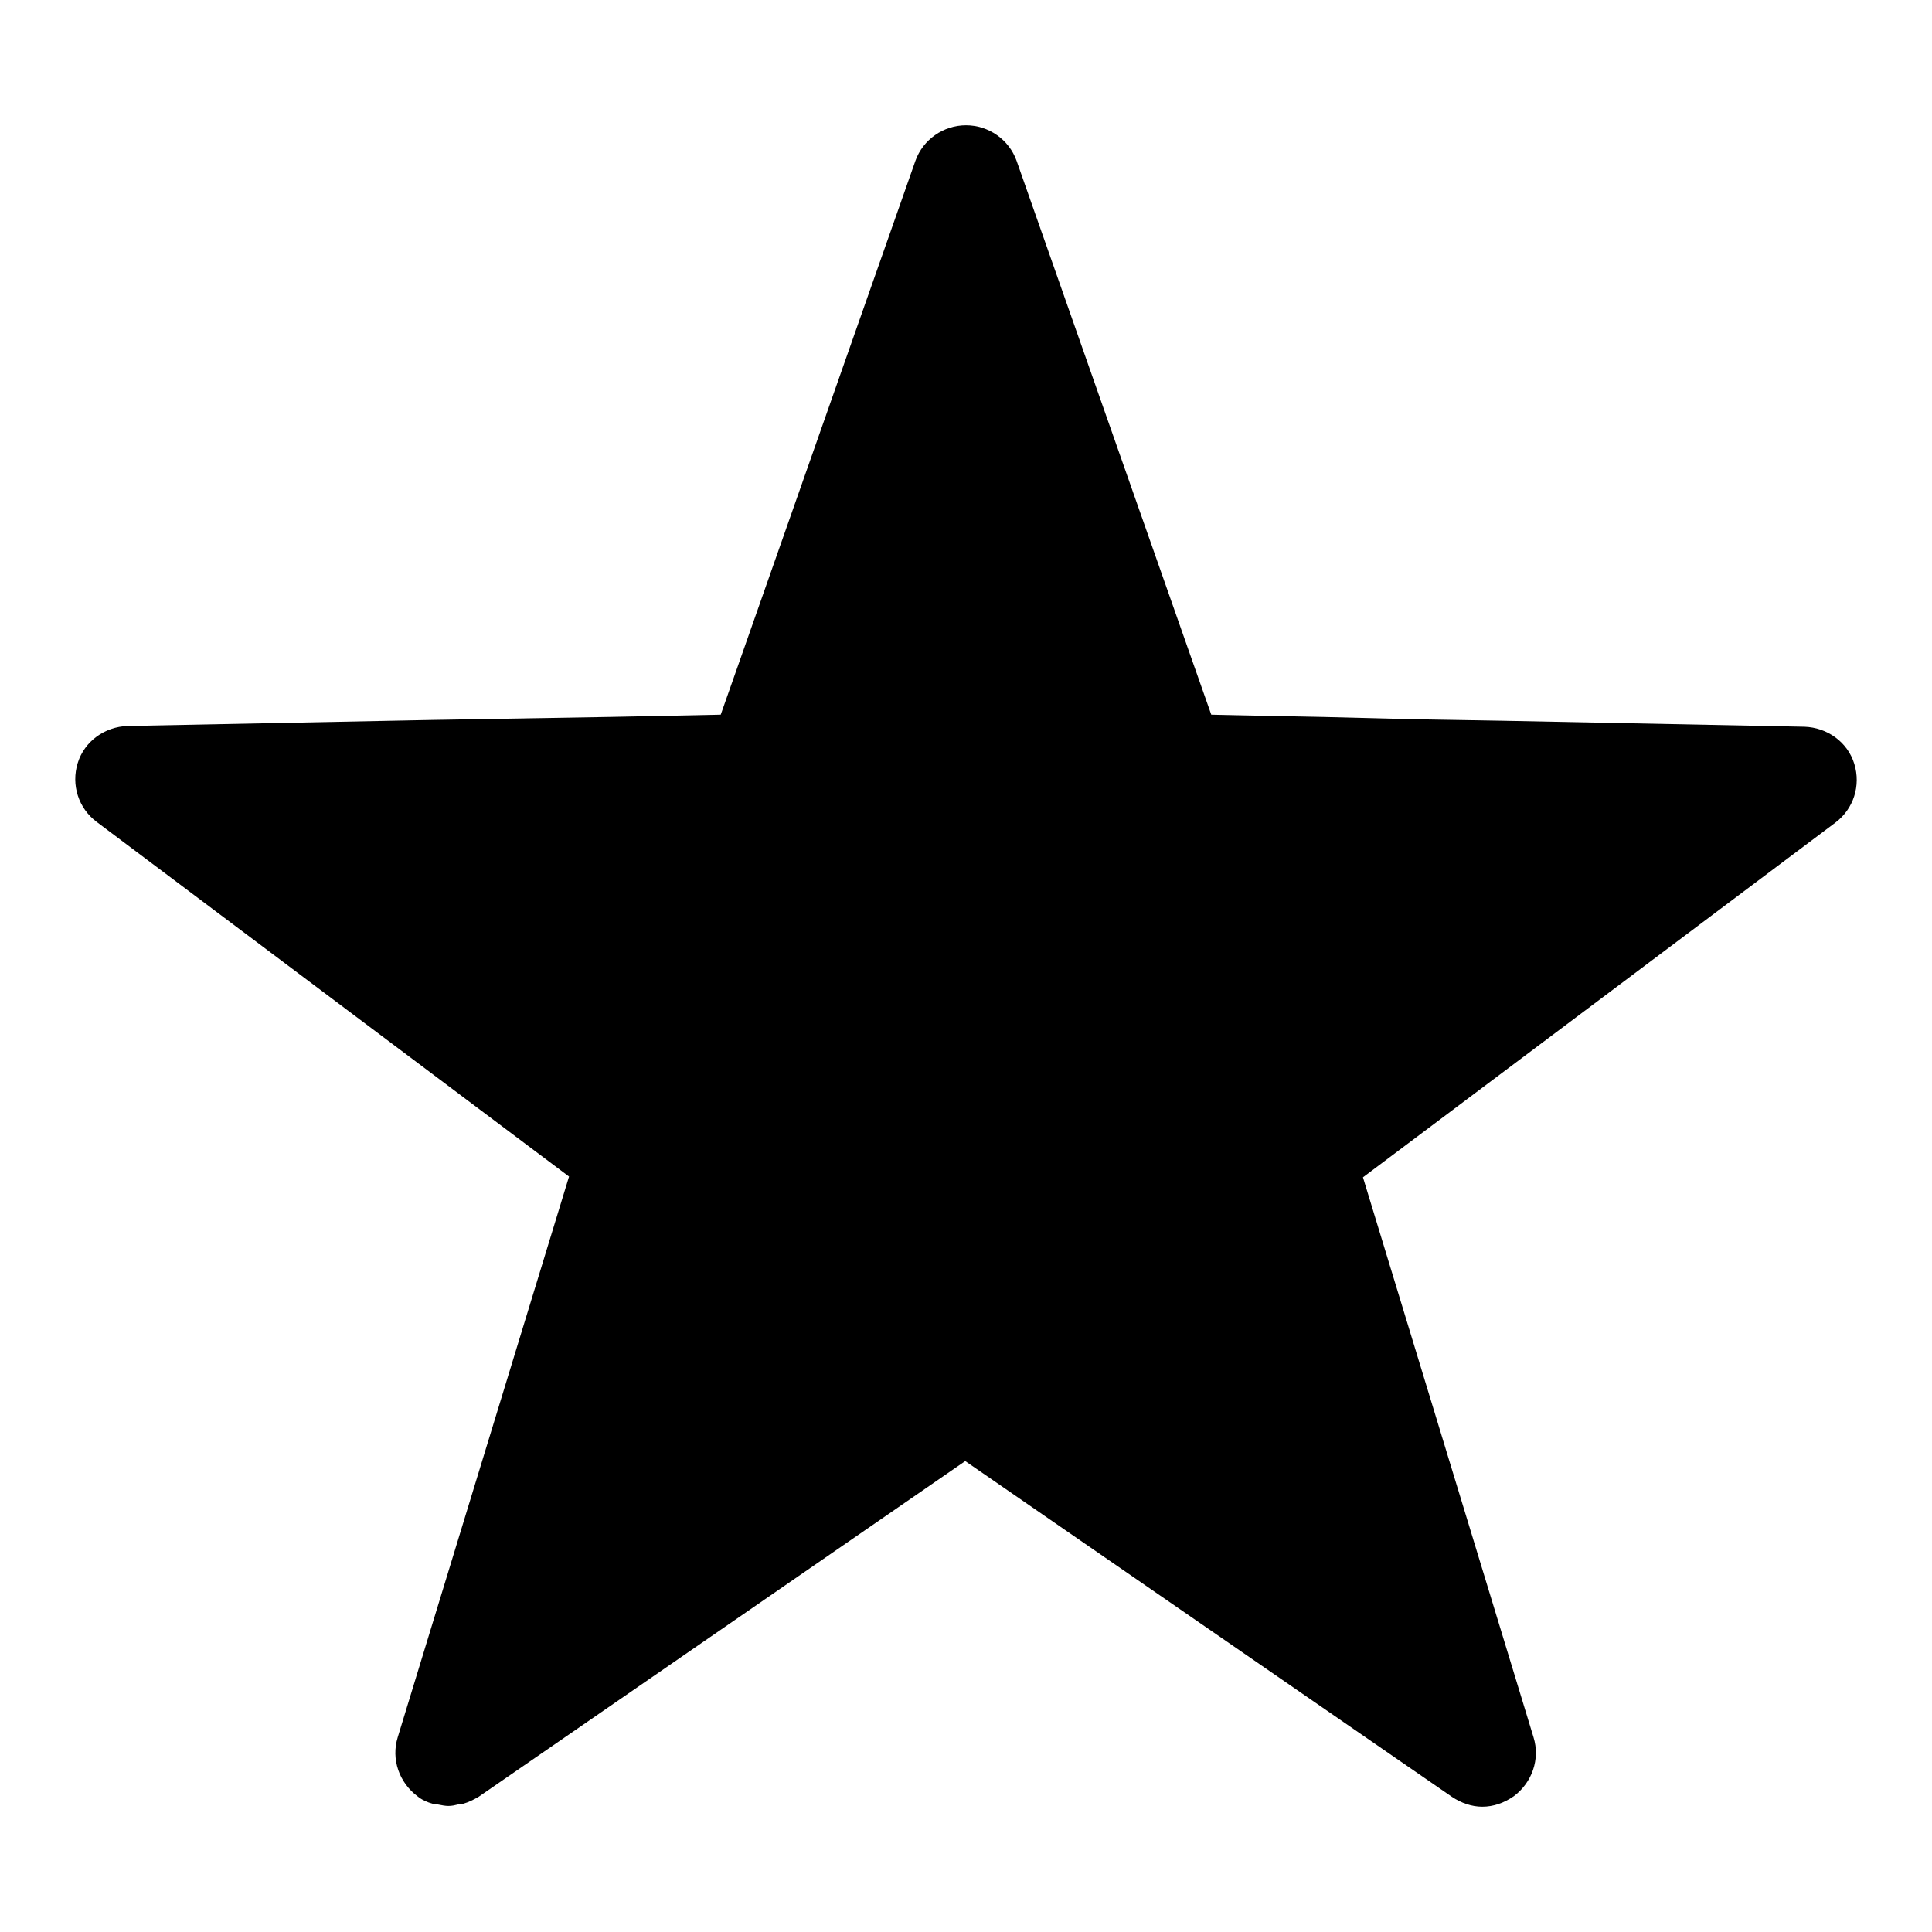
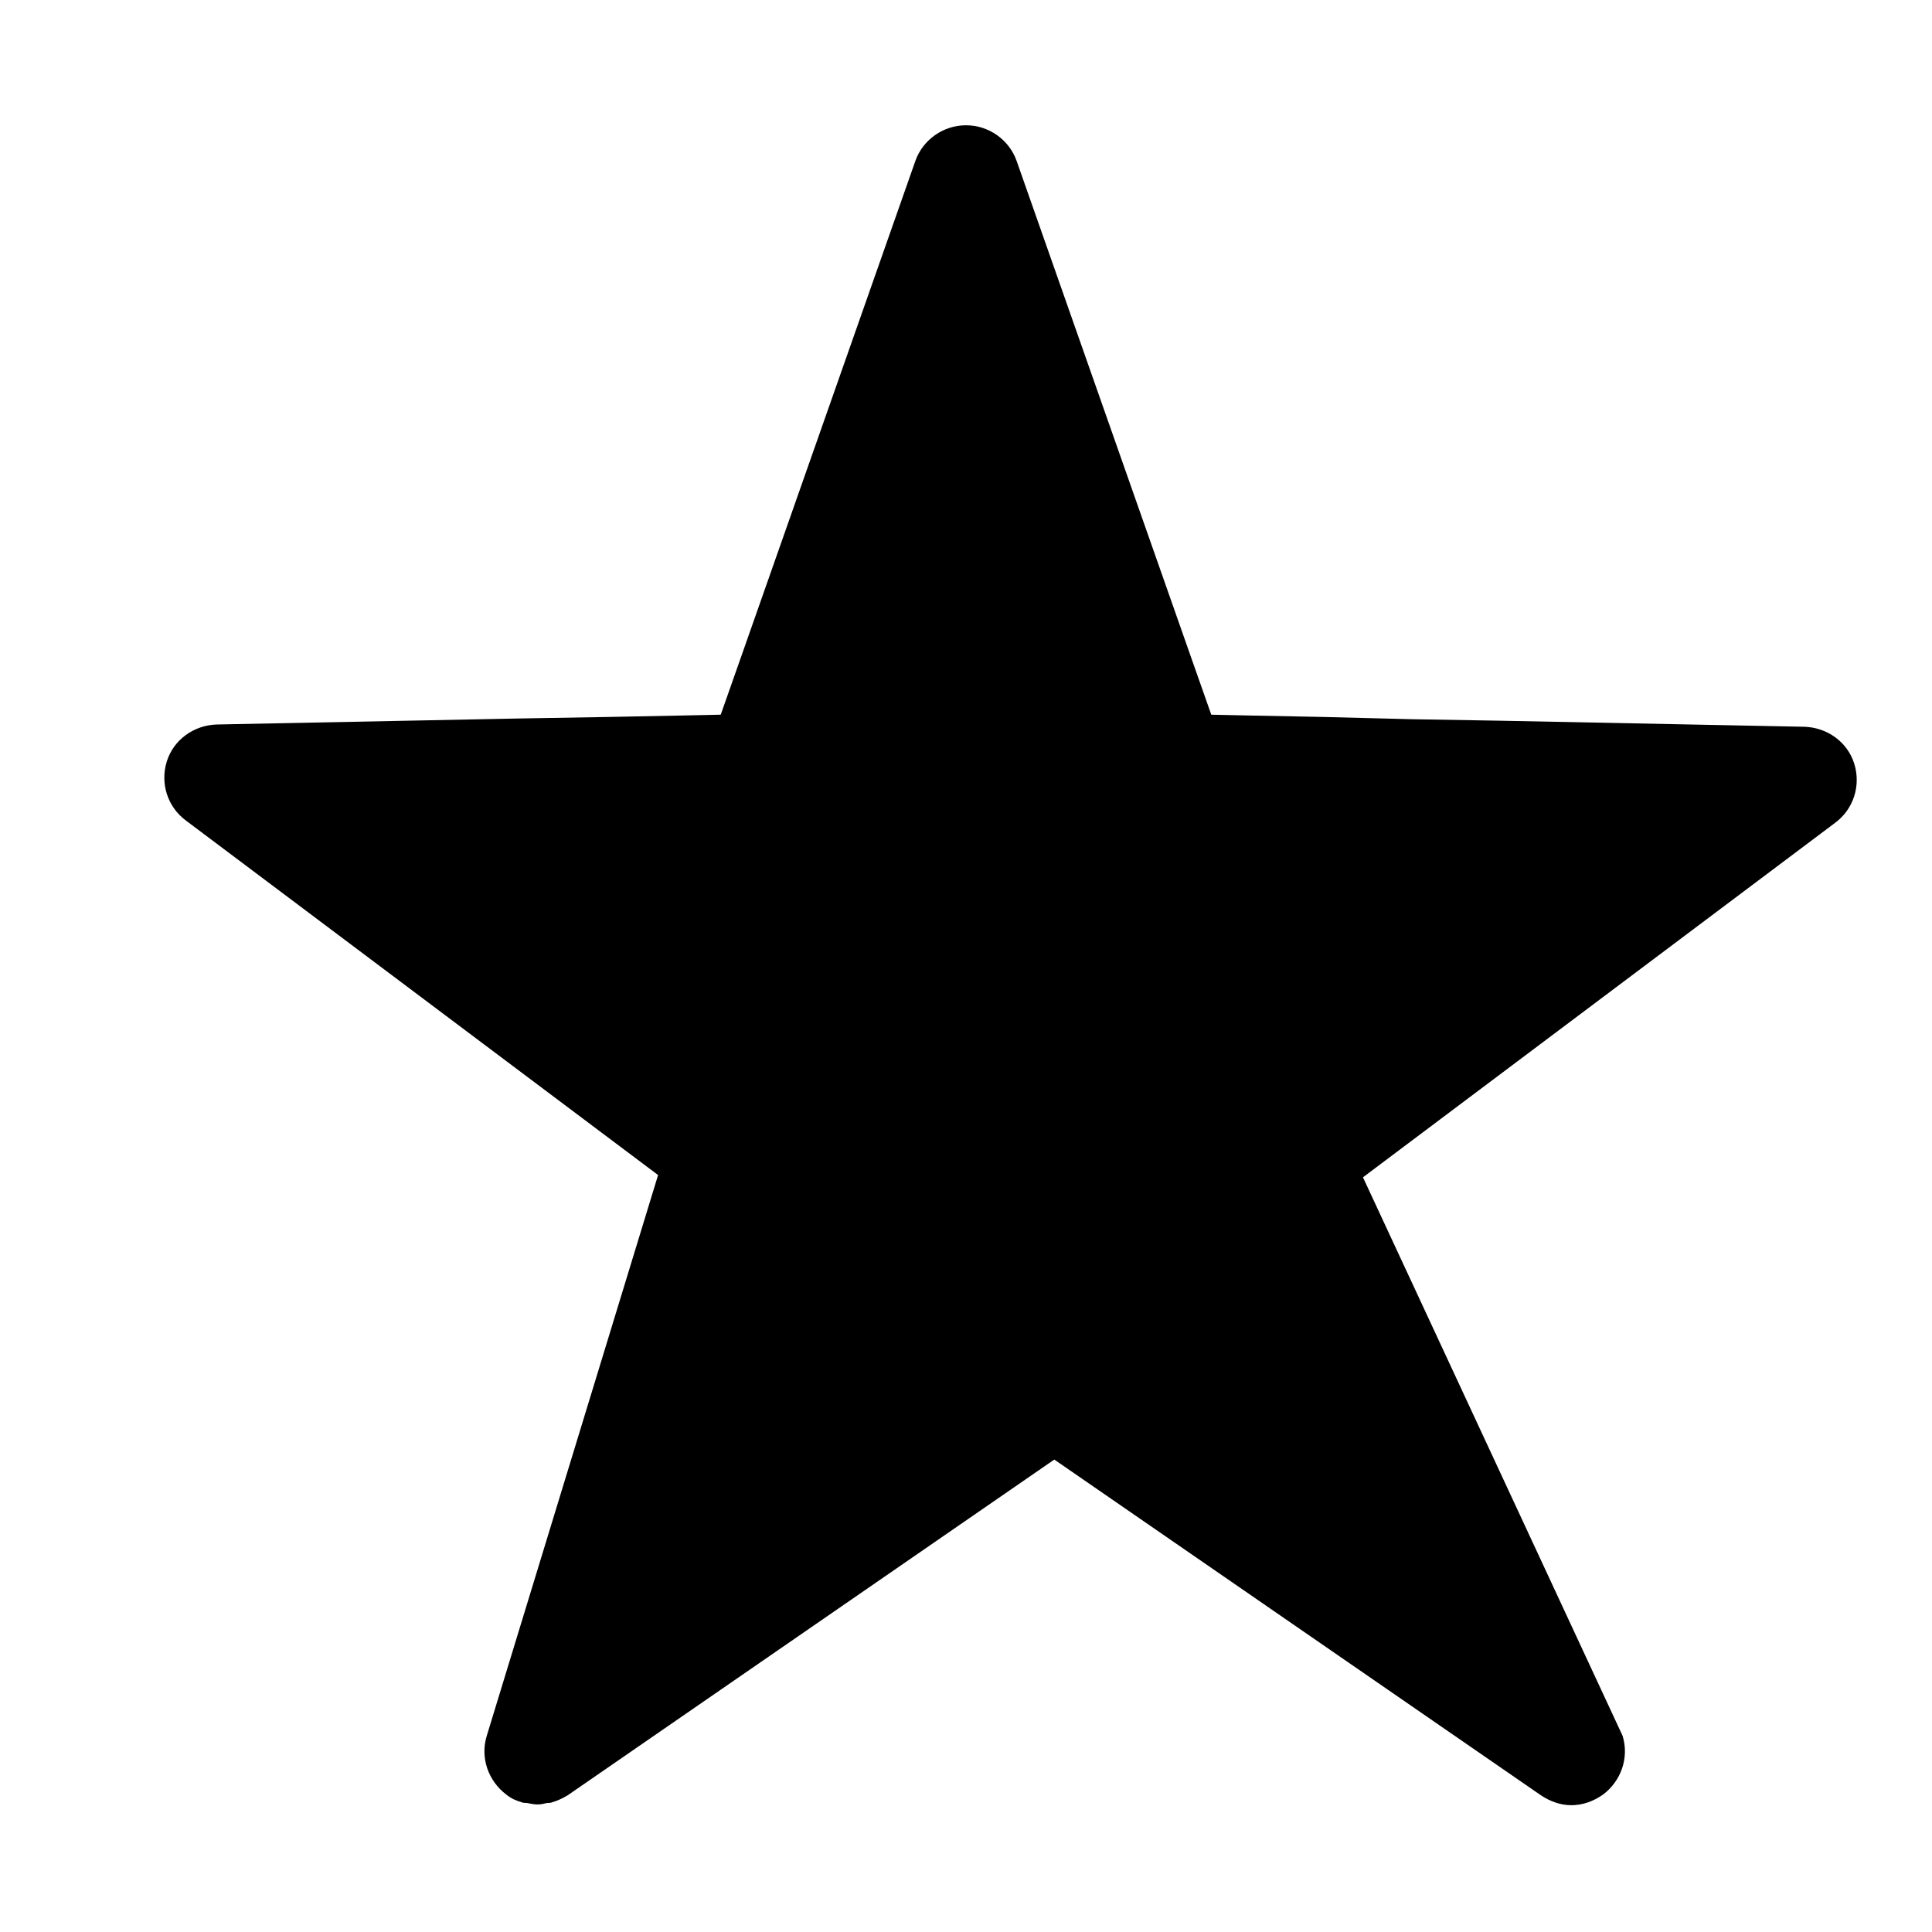
<svg xmlns="http://www.w3.org/2000/svg" version="1.1" x="0px" y="0px" viewBox="0 0 256 256" enable-background="new 0 0 256 256" xml:space="preserve">
  <g>
    <g>
-       <path fill="#000000" d="M245.7,101.2c-0.9-2.9-3.6-4.8-6.6-4.9l-40.2-0.8l-11.8-0.2L175.3,95l-10.1-0.2l-4.7-0.1l-2.5-7.1l-23.3-66.3c-1-2.8-3.7-4.7-6.7-4.7c-3,0-5.7,1.9-6.7,4.7L98,87.6l-2.5,7.1l-4.7,0.1L80.7,95l-11.8,0.2l-11.8,0.2l-40.2,0.8c-3,0.1-5.7,2-6.6,4.9c-0.9,2.9,0.1,6,2.5,7.8l62.6,47l-22.7,74.3c-0.9,2.9,0.2,6,2.6,7.8c0.6,0.5,1.3,0.8,2,1c0.2,0.1,0.5,0.1,0.7,0.1c0.5,0.1,1,0.2,1.4,0.2c0,0,0,0,0,0c0.5,0,0.9-0.1,1.3-0.2c0.2,0,0.5,0,0.7-0.1c0.7-0.2,1.3-0.5,2-0.9l64.5-44.5l64.5,44.5c1.2,0.8,2.6,1.3,4,1.3c1.5,0,2.9-0.5,4.2-1.4c2.4-1.8,3.5-4.9,2.6-7.8L180.6,156l62.6-47C245.6,107.2,246.6,104.1,245.7,101.2z" />
+       <path fill="#000000" d="M245.7,101.2c-0.9-2.9-3.6-4.8-6.6-4.9l-40.2-0.8l-11.8-0.2L175.3,95l-10.1-0.2l-4.7-0.1l-2.5-7.1l-23.3-66.3c-1-2.8-3.7-4.7-6.7-4.7c-3,0-5.7,1.9-6.7,4.7L98,87.6l-2.5,7.1l-4.7,0.1L80.7,95l-11.8,0.2l-40.2,0.8c-3,0.1-5.7,2-6.6,4.9c-0.9,2.9,0.1,6,2.5,7.8l62.6,47l-22.7,74.3c-0.9,2.9,0.2,6,2.6,7.8c0.6,0.5,1.3,0.8,2,1c0.2,0.1,0.5,0.1,0.7,0.1c0.5,0.1,1,0.2,1.4,0.2c0,0,0,0,0,0c0.5,0,0.9-0.1,1.3-0.2c0.2,0,0.5,0,0.7-0.1c0.7-0.2,1.3-0.5,2-0.9l64.5-44.5l64.5,44.5c1.2,0.8,2.6,1.3,4,1.3c1.5,0,2.9-0.5,4.2-1.4c2.4-1.8,3.5-4.9,2.6-7.8L180.6,156l62.6-47C245.6,107.2,246.6,104.1,245.7,101.2z" />
    </g>
  </g>
</svg>